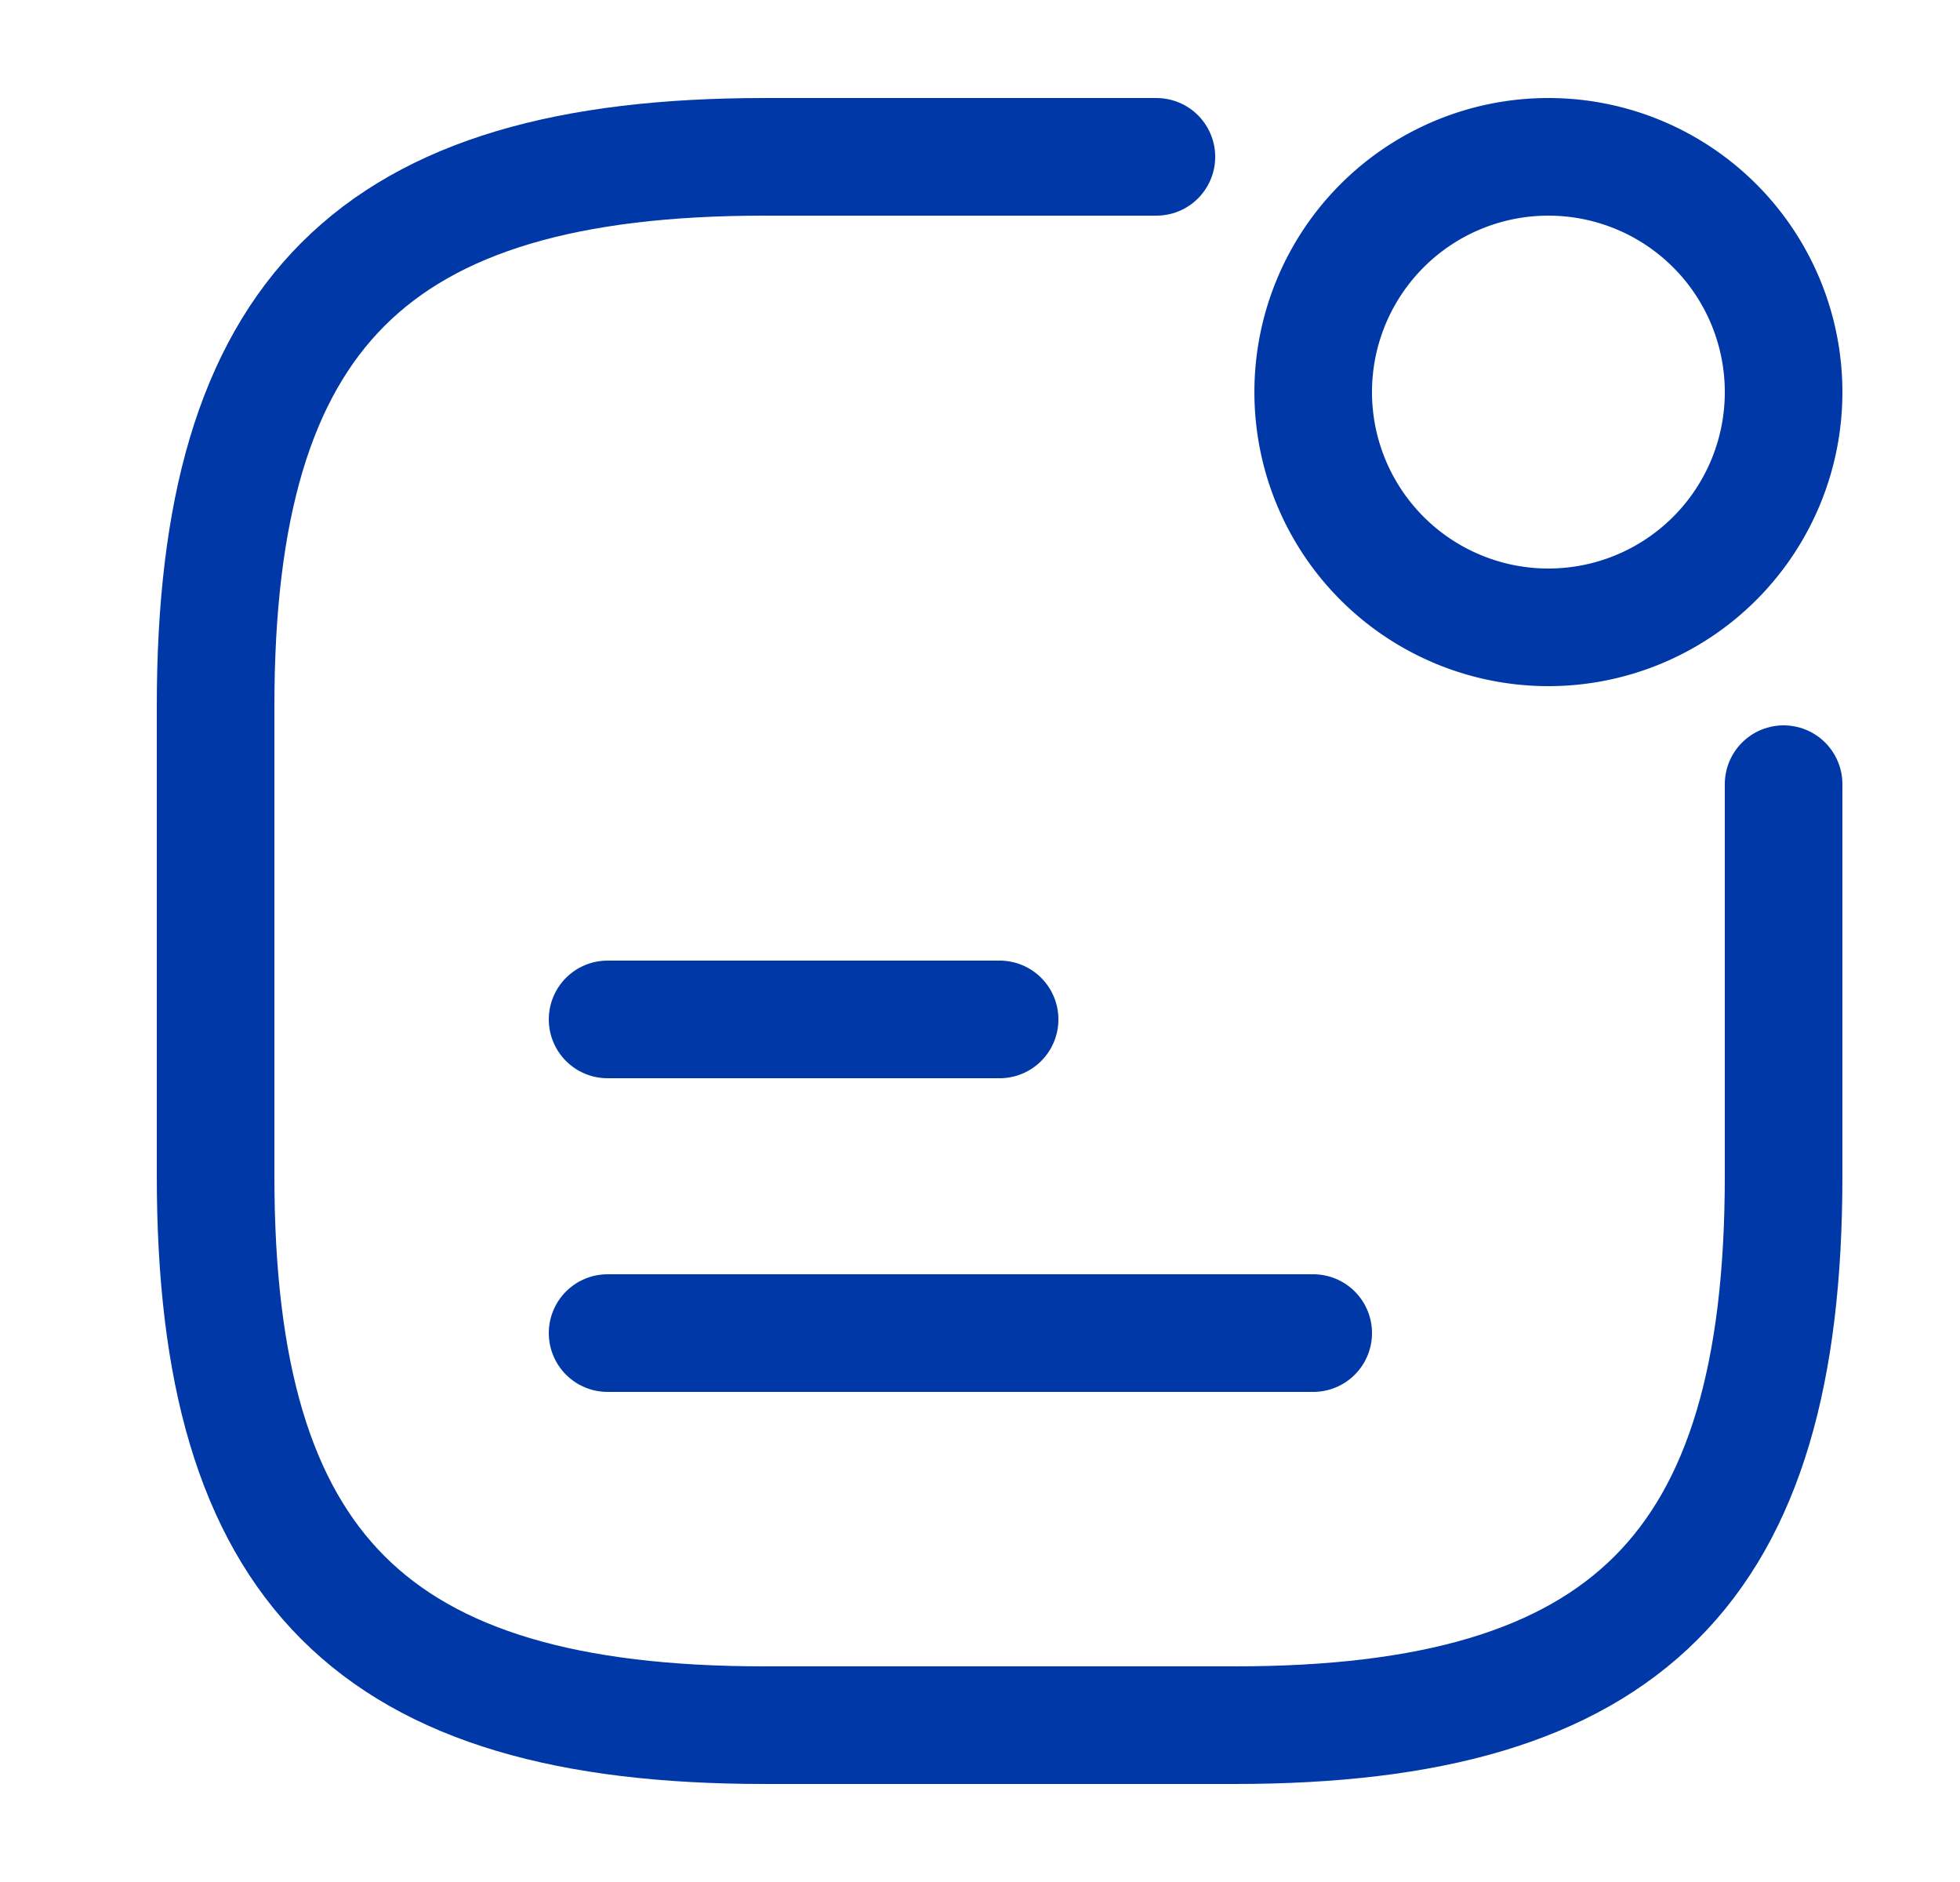
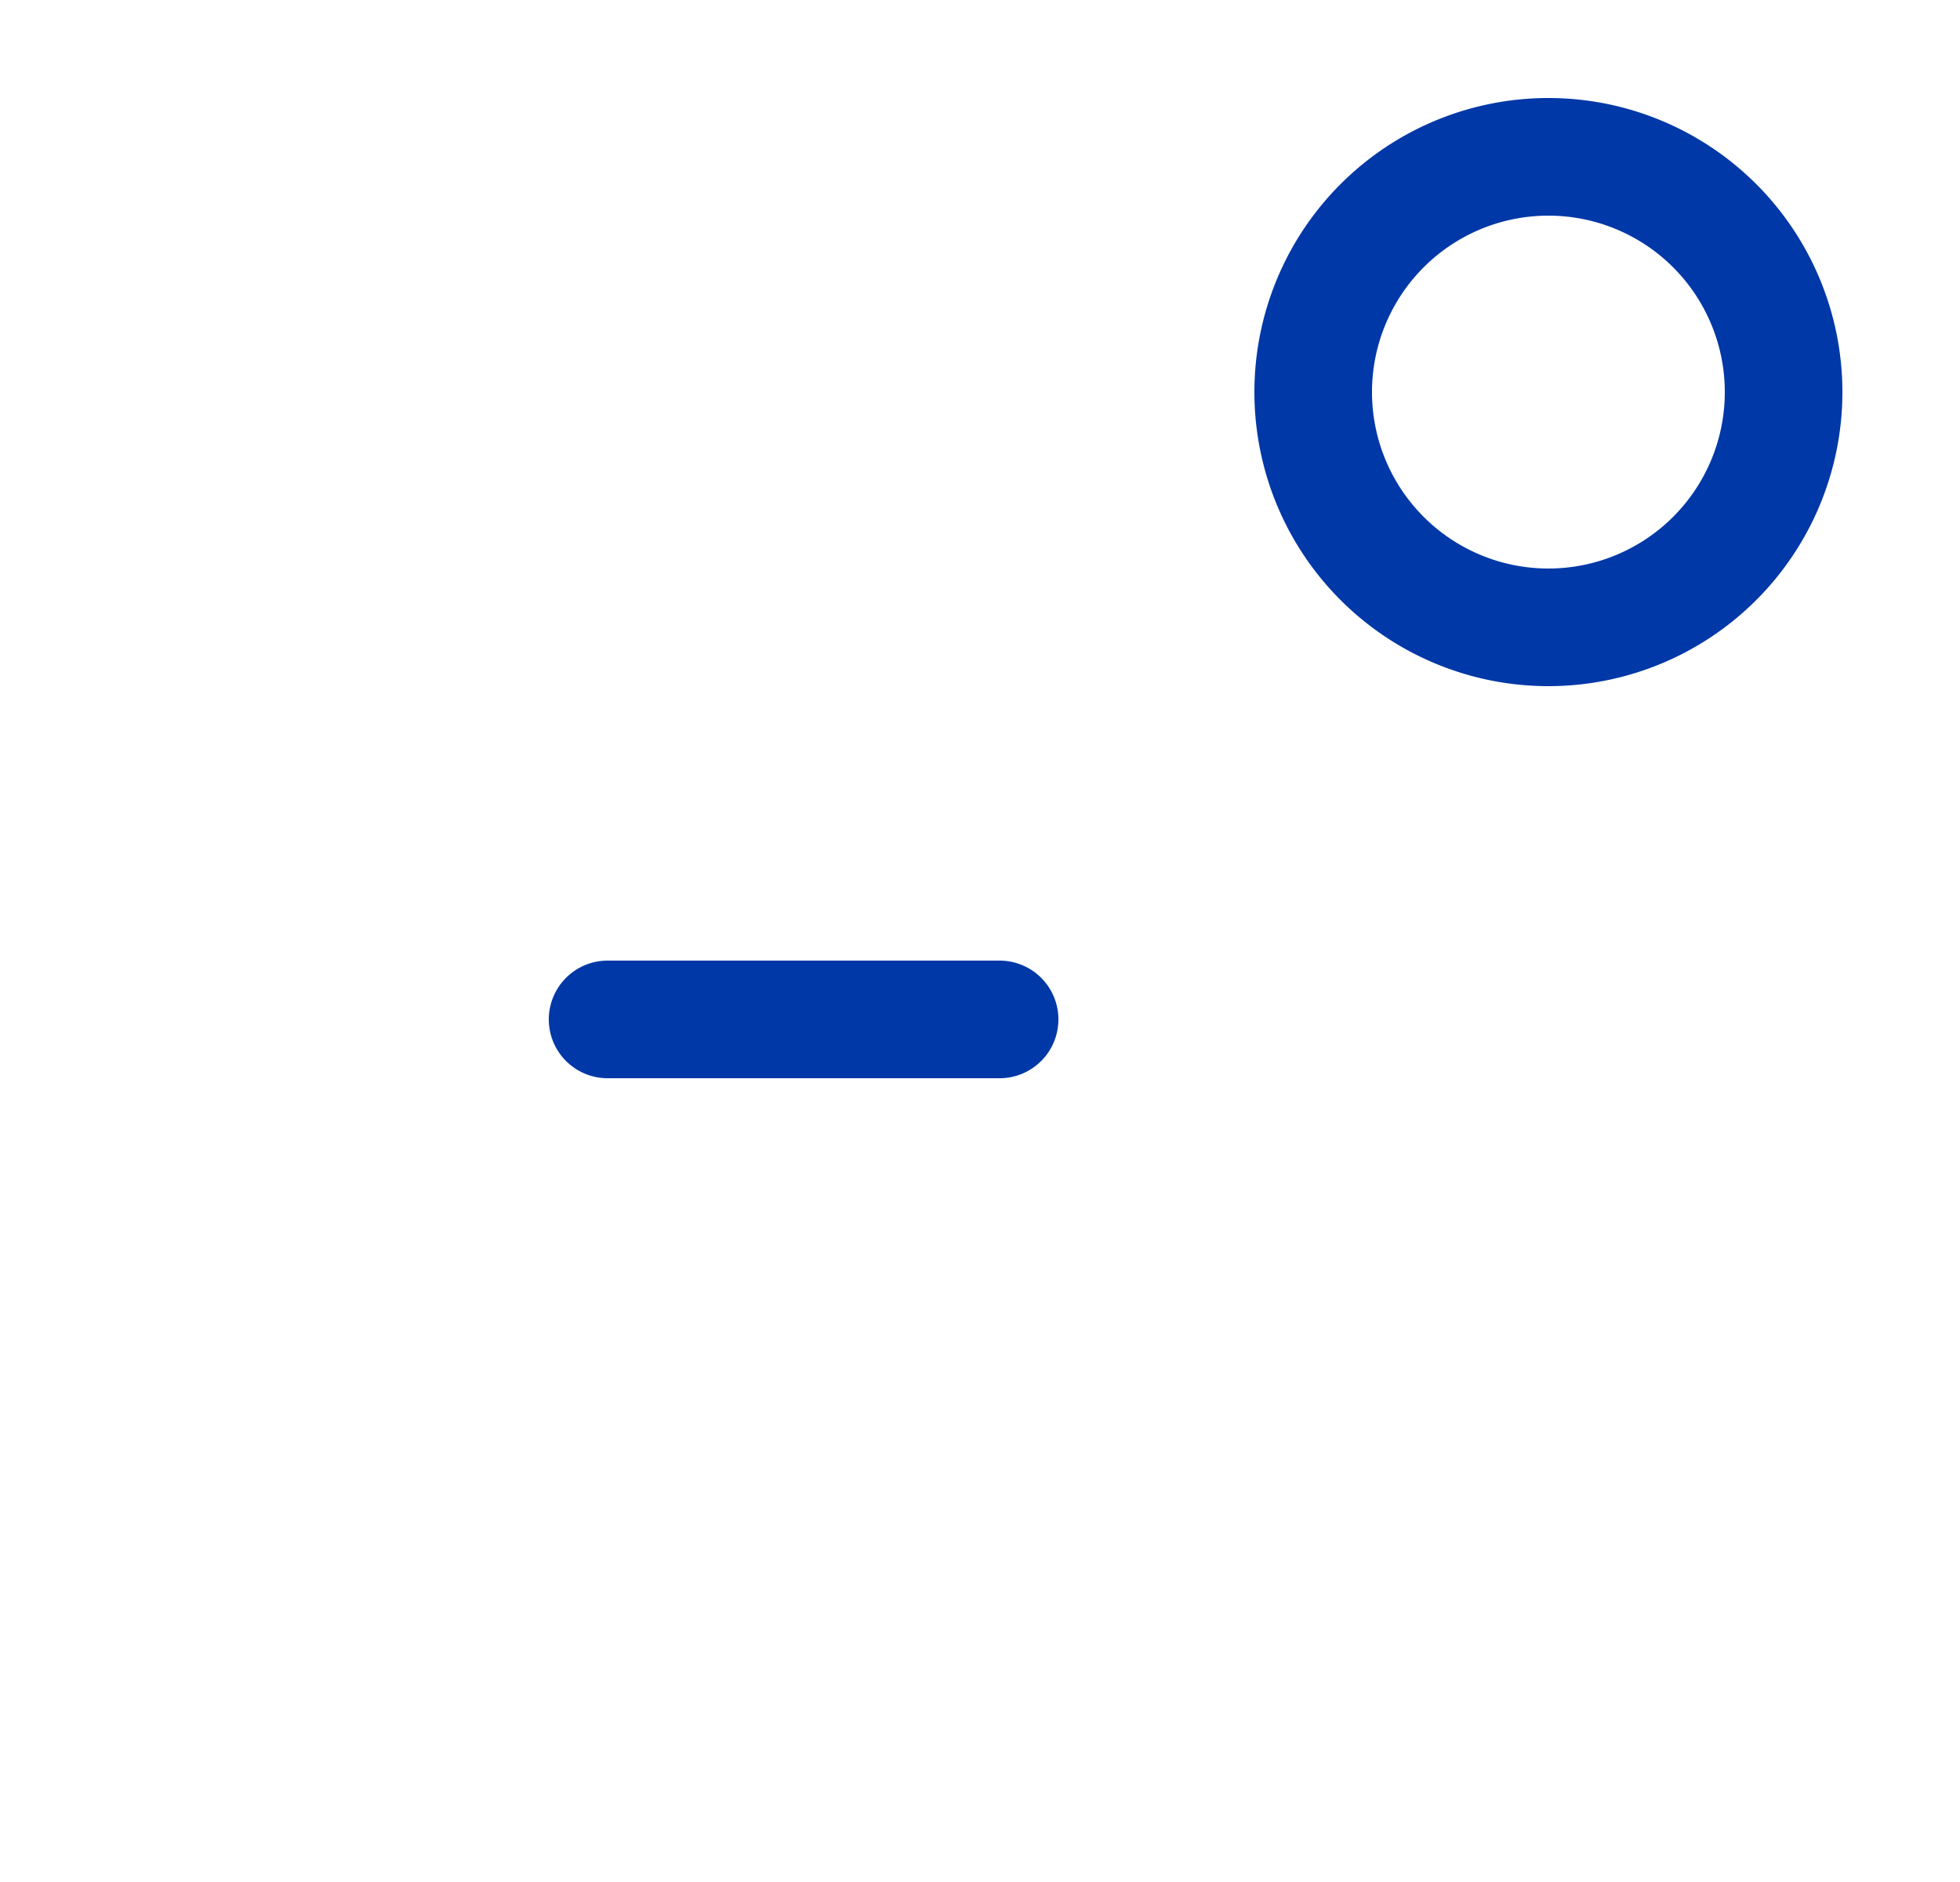
<svg xmlns="http://www.w3.org/2000/svg" class="svg-icon" width="25" height="24" fill="none">
-   <path d="M19.75 8a3 3 0 1 0 0-6 3 3 0 0 0 0 6ZM7.75 13h5M7.75 17h9" stroke="#0038a7" stroke-width="1.5" stroke-linecap="round" stroke-linejoin="round" />
-   <path d="M14.75 2h-5c-5 0-7 2-7 7v6c0 5 2 7 7 7h6c5 0 7-2 7-7v-5" stroke="#0038a7" stroke-width="1.5" stroke-linecap="round" stroke-linejoin="round" />
+   <path d="M19.75 8a3 3 0 1 0 0-6 3 3 0 0 0 0 6ZM7.75 13h5M7.75 17" stroke="#0038a7" stroke-width="1.5" stroke-linecap="round" stroke-linejoin="round" />
</svg>